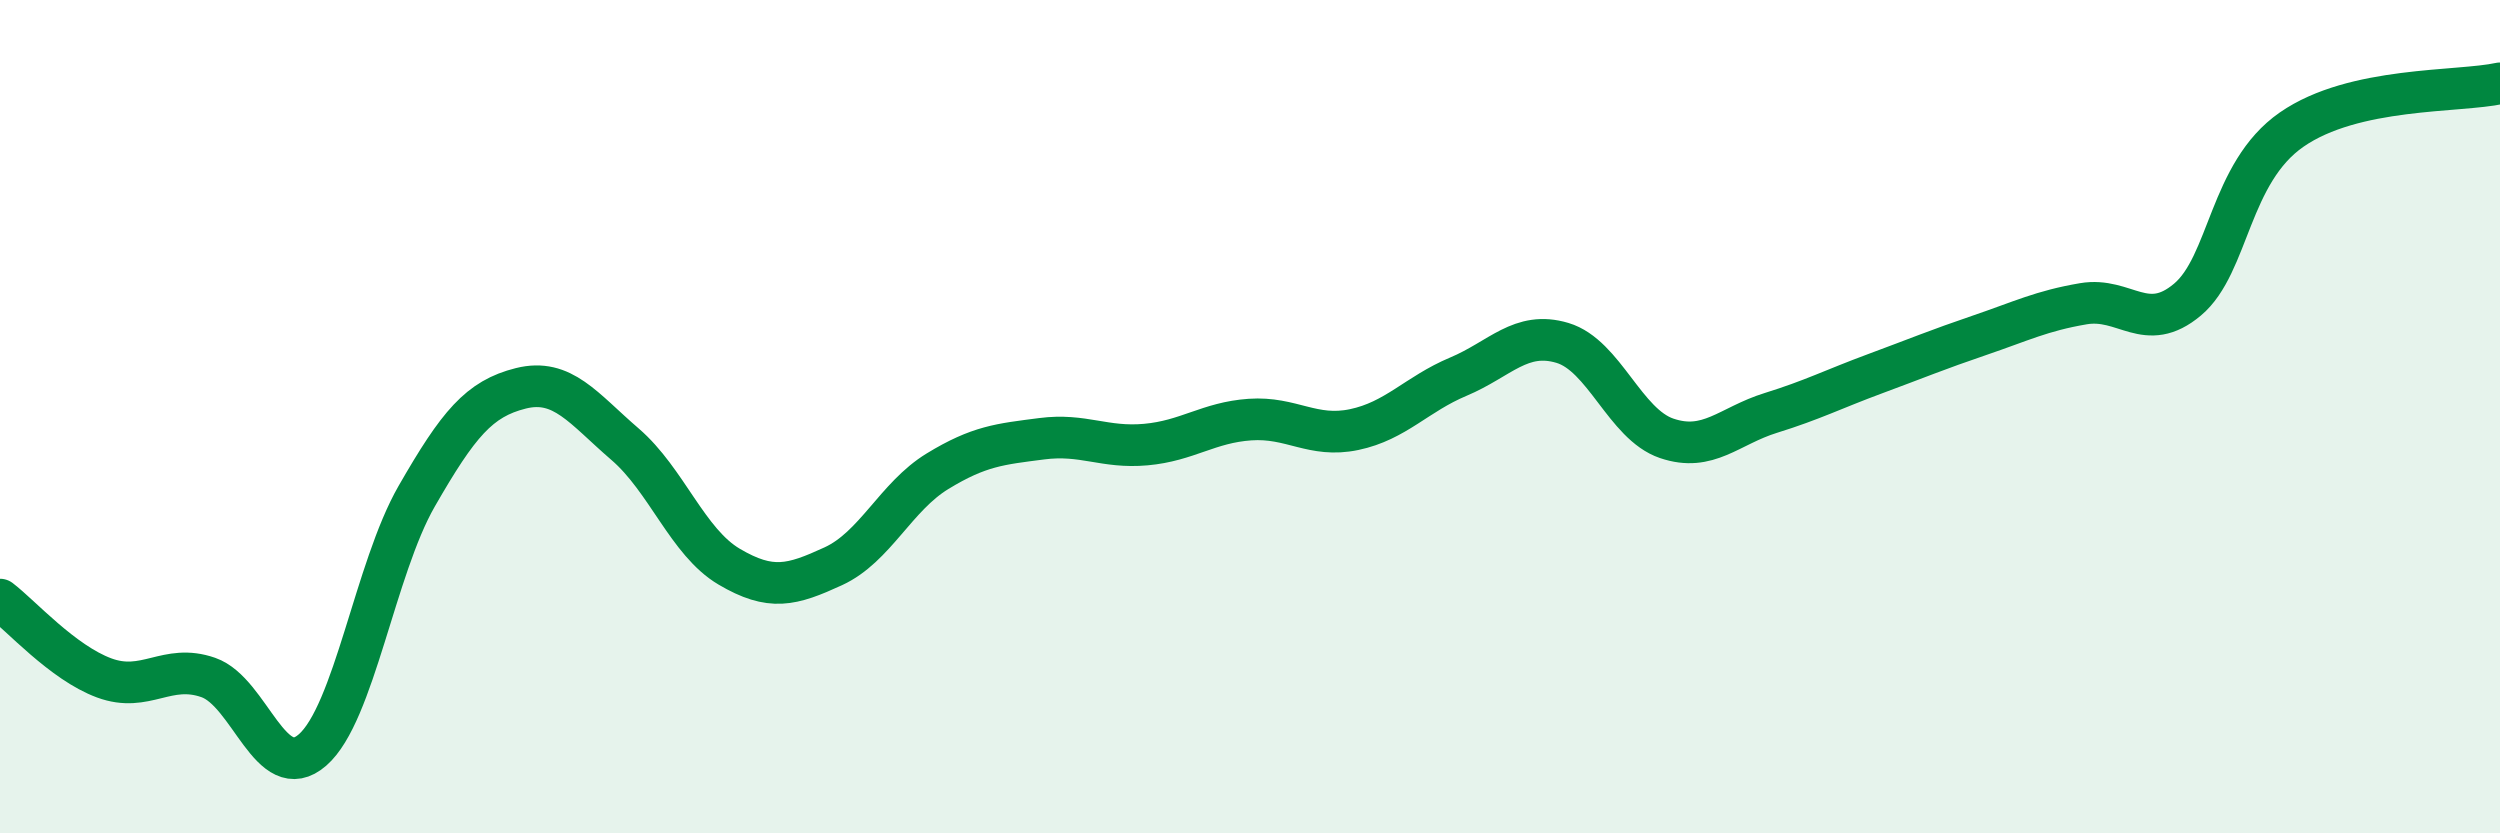
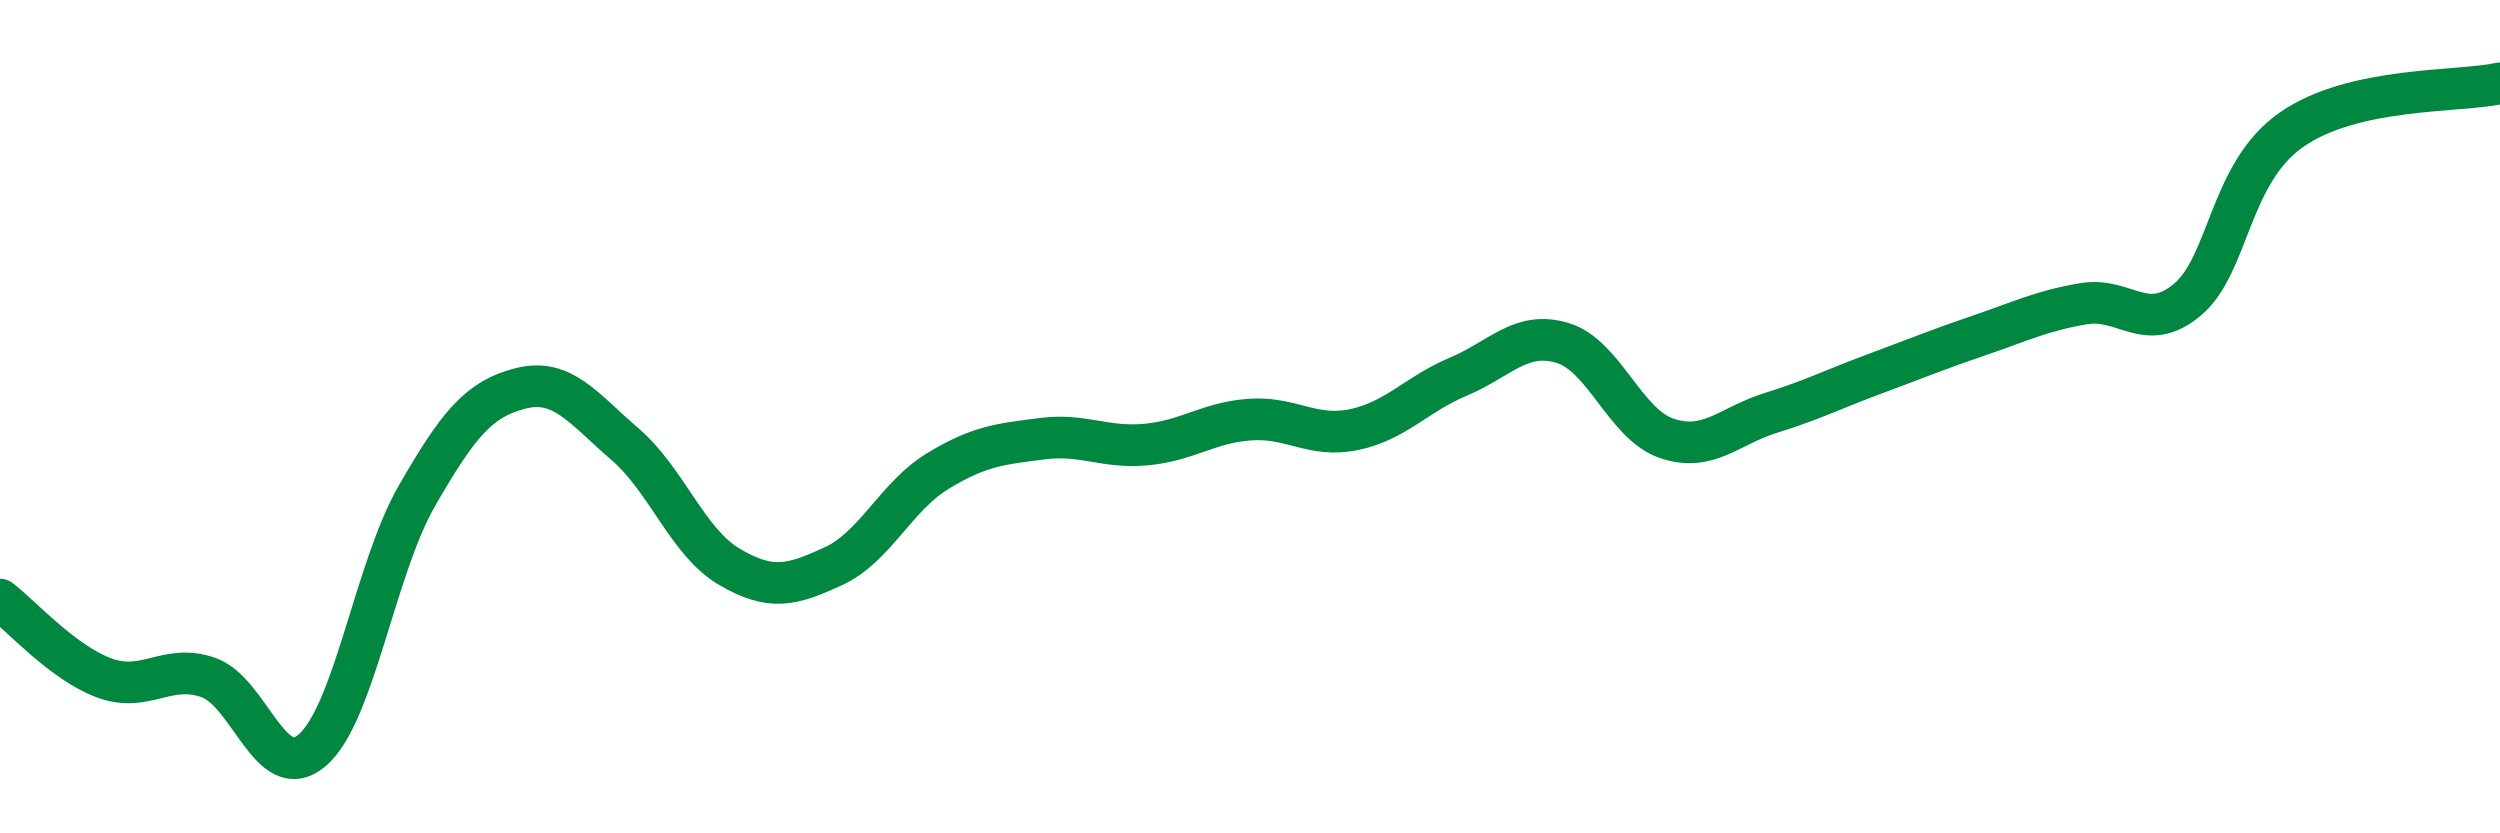
<svg xmlns="http://www.w3.org/2000/svg" width="60" height="20" viewBox="0 0 60 20">
-   <path d="M 0,14.39 C 0.5,14.77 1.5,15.9 2.5,16.27 C 3.5,16.64 4,15.91 5,16.26 C 6,16.61 6.5,18.87 7.5,18 C 8.5,17.13 9,13.65 10,11.91 C 11,10.17 11.5,9.57 12.5,9.32 C 13.5,9.07 14,9.8 15,10.66 C 16,11.52 16.5,13.01 17.5,13.6 C 18.5,14.19 19,14.05 20,13.59 C 21,13.13 21.5,11.92 22.5,11.31 C 23.5,10.7 24,10.66 25,10.53 C 26,10.4 26.5,10.76 27.5,10.67 C 28.5,10.58 29,10.14 30,10.07 C 31,10 31.5,10.52 32.5,10.31 C 33.5,10.1 34,9.46 35,9.04 C 36,8.62 36.5,7.93 37.5,8.23 C 38.5,8.53 39,10.18 40,10.52 C 41,10.86 41.5,10.22 42.5,9.91 C 43.5,9.6 44,9.34 45,8.97 C 46,8.6 46.5,8.39 47.5,8.05 C 48.5,7.71 49,7.46 50,7.29 C 51,7.12 51.5,8.03 52.5,7.19 C 53.5,6.35 53.5,4.15 55,3.11 C 56.5,2.07 59,2.22 60,2L60 20L0 20Z" fill="#008740" opacity="0.1" stroke-linecap="round" stroke-linejoin="round" />
  <path d="M 0,14.39 C 0.5,14.77 1.5,15.9 2.5,16.27 C 3.5,16.64 4,15.91 5,16.26 C 6,16.61 6.5,18.87 7.5,18 C 8.5,17.13 9,13.65 10,11.91 C 11,10.17 11.5,9.57 12.5,9.32 C 13.5,9.07 14,9.8 15,10.66 C 16,11.52 16.5,13.01 17.5,13.6 C 18.5,14.19 19,14.05 20,13.59 C 21,13.13 21.5,11.92 22.5,11.31 C 23.5,10.7 24,10.66 25,10.53 C 26,10.4 26.5,10.76 27.5,10.67 C 28.5,10.58 29,10.14 30,10.07 C 31,10 31.5,10.52 32.5,10.31 C 33.5,10.1 34,9.46 35,9.04 C 36,8.62 36.5,7.93 37.5,8.23 C 38.5,8.53 39,10.18 40,10.52 C 41,10.86 41.5,10.22 42.5,9.91 C 43.5,9.6 44,9.34 45,8.97 C 46,8.6 46.5,8.39 47.5,8.05 C 48.5,7.71 49,7.46 50,7.29 C 51,7.12 51.5,8.03 52.5,7.19 C 53.5,6.35 53.5,4.15 55,3.11 C 56.5,2.07 59,2.22 60,2" stroke="#008740" stroke-width="1" fill="none" stroke-linecap="round" stroke-linejoin="round" />
</svg>